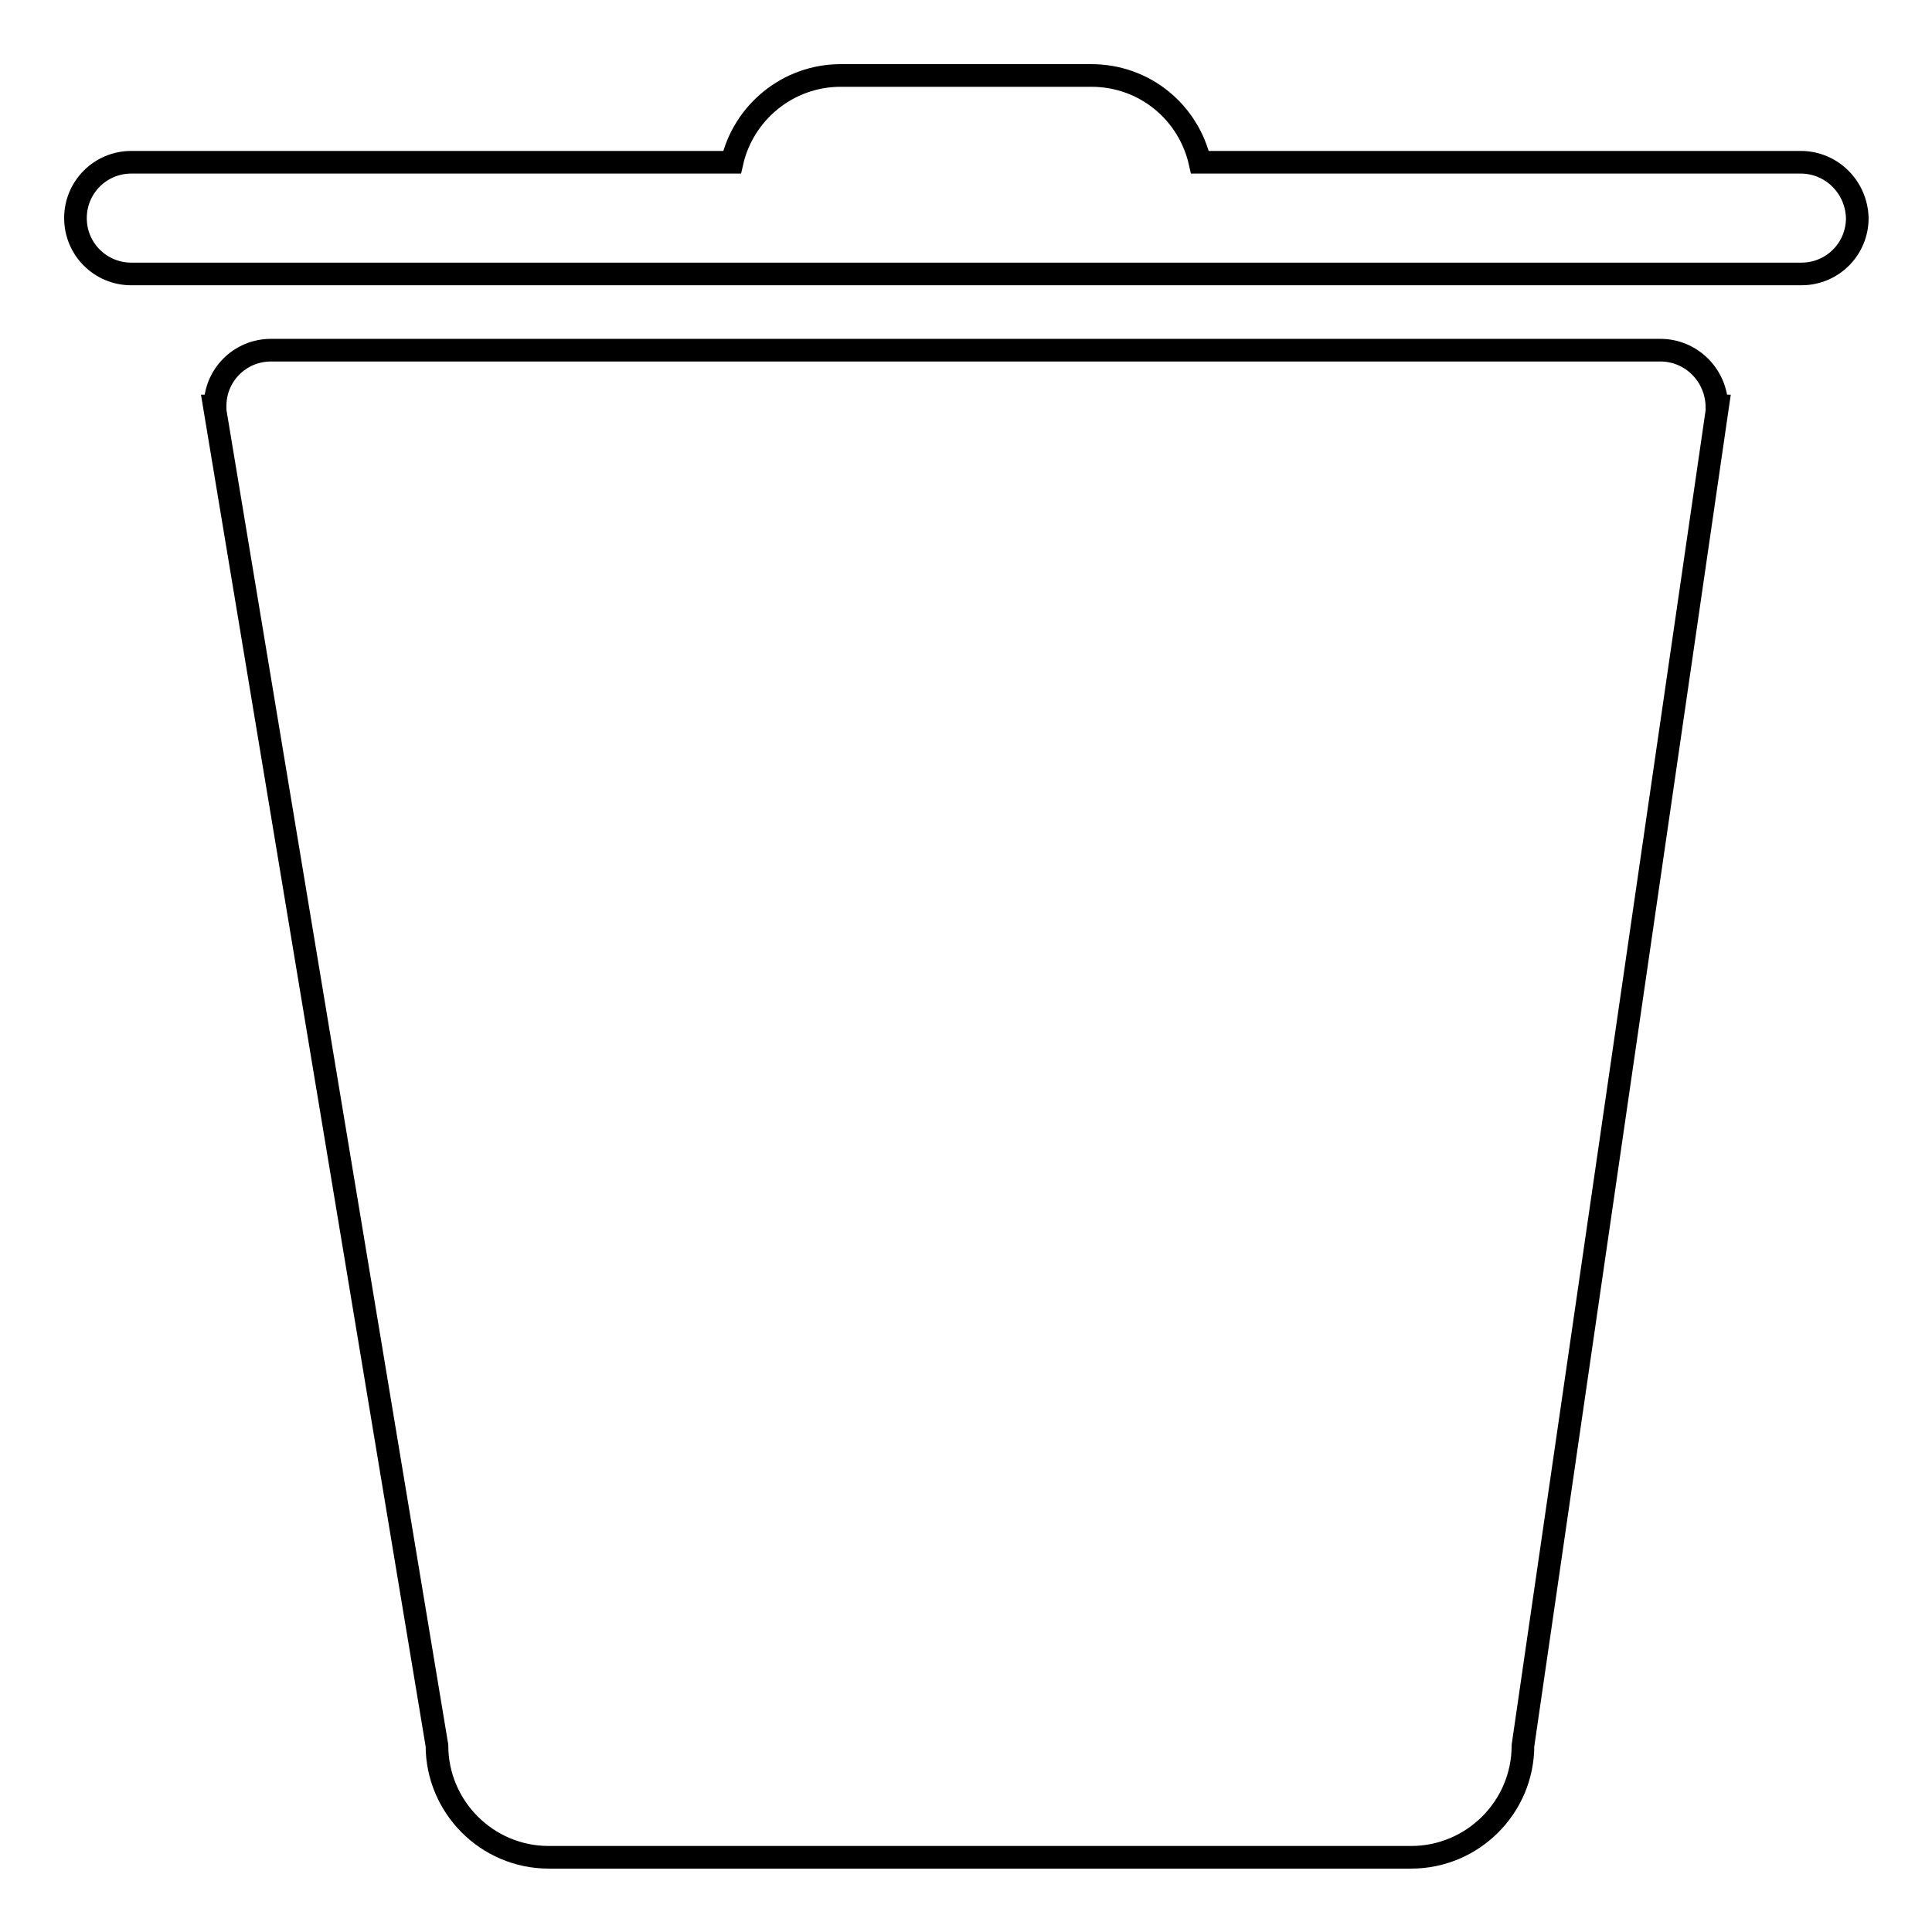
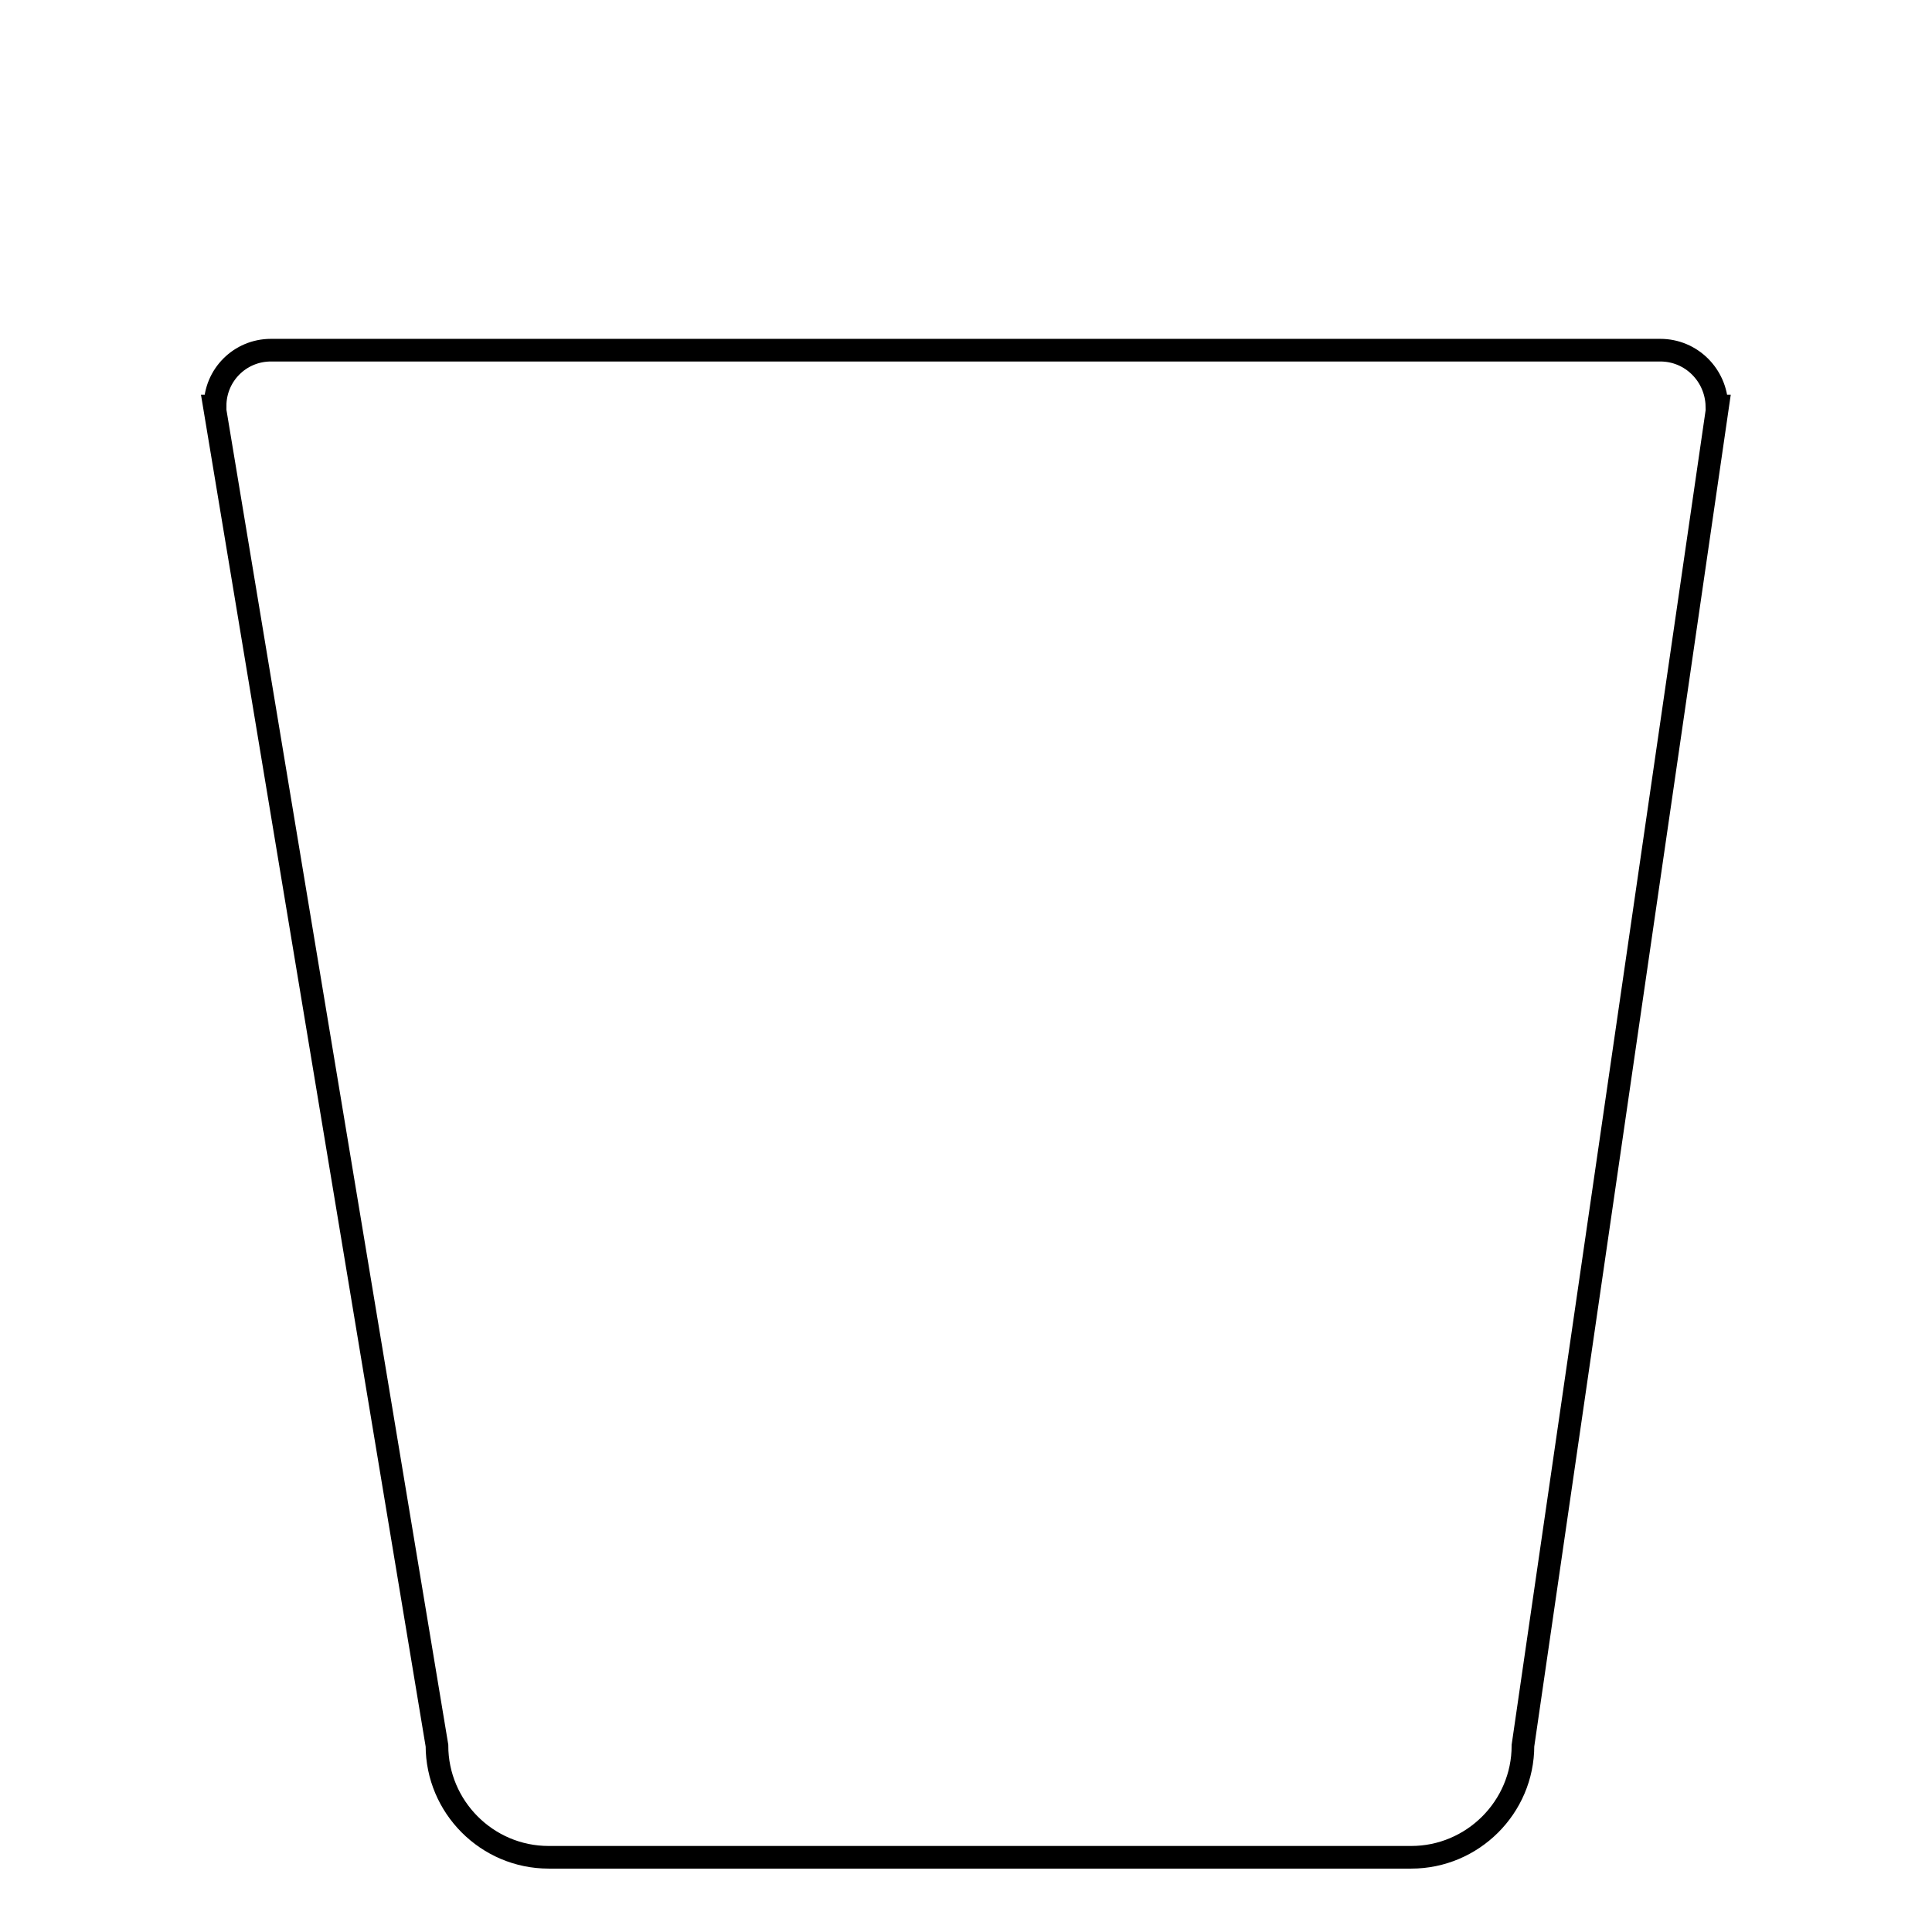
<svg xmlns="http://www.w3.org/2000/svg" version="1.1" x="0px" y="0px" viewBox="0 0 256 256" enable-background="new 0 0 256 256" xml:space="preserve">
  <g>
    <g>
-       <path stroke-width="3" fill-opacity="0" stroke="#000000" d="M238.6,21.5H159c-1.5-6.6-7.3-11.5-14.4-11.5h-33.2c-7,0-12.9,4.9-14.4,11.5H17.4c-4.1,0-7.4,3.3-7.4,7.4c0,4.1,3.3,7.4,7.4,7.4h221.3c4.1,0,7.4-3.3,7.4-7.4C246,24.8,242.7,21.5,238.6,21.5z" />
      <path stroke-width="3" fill-opacity="0" stroke="#000000" d="M220,46.4H35.9c-4.1,0-7.4,3.3-7.4,7.4h-0.1l29.5,177.5c0,8.1,6.6,14.8,14.8,14.8H187c8.1,0,14.8-6.6,14.8-14.8l25.8-177.5h-0.1C227.4,49.7,224.1,46.4,220,46.4z" />
    </g>
  </g>
</svg>